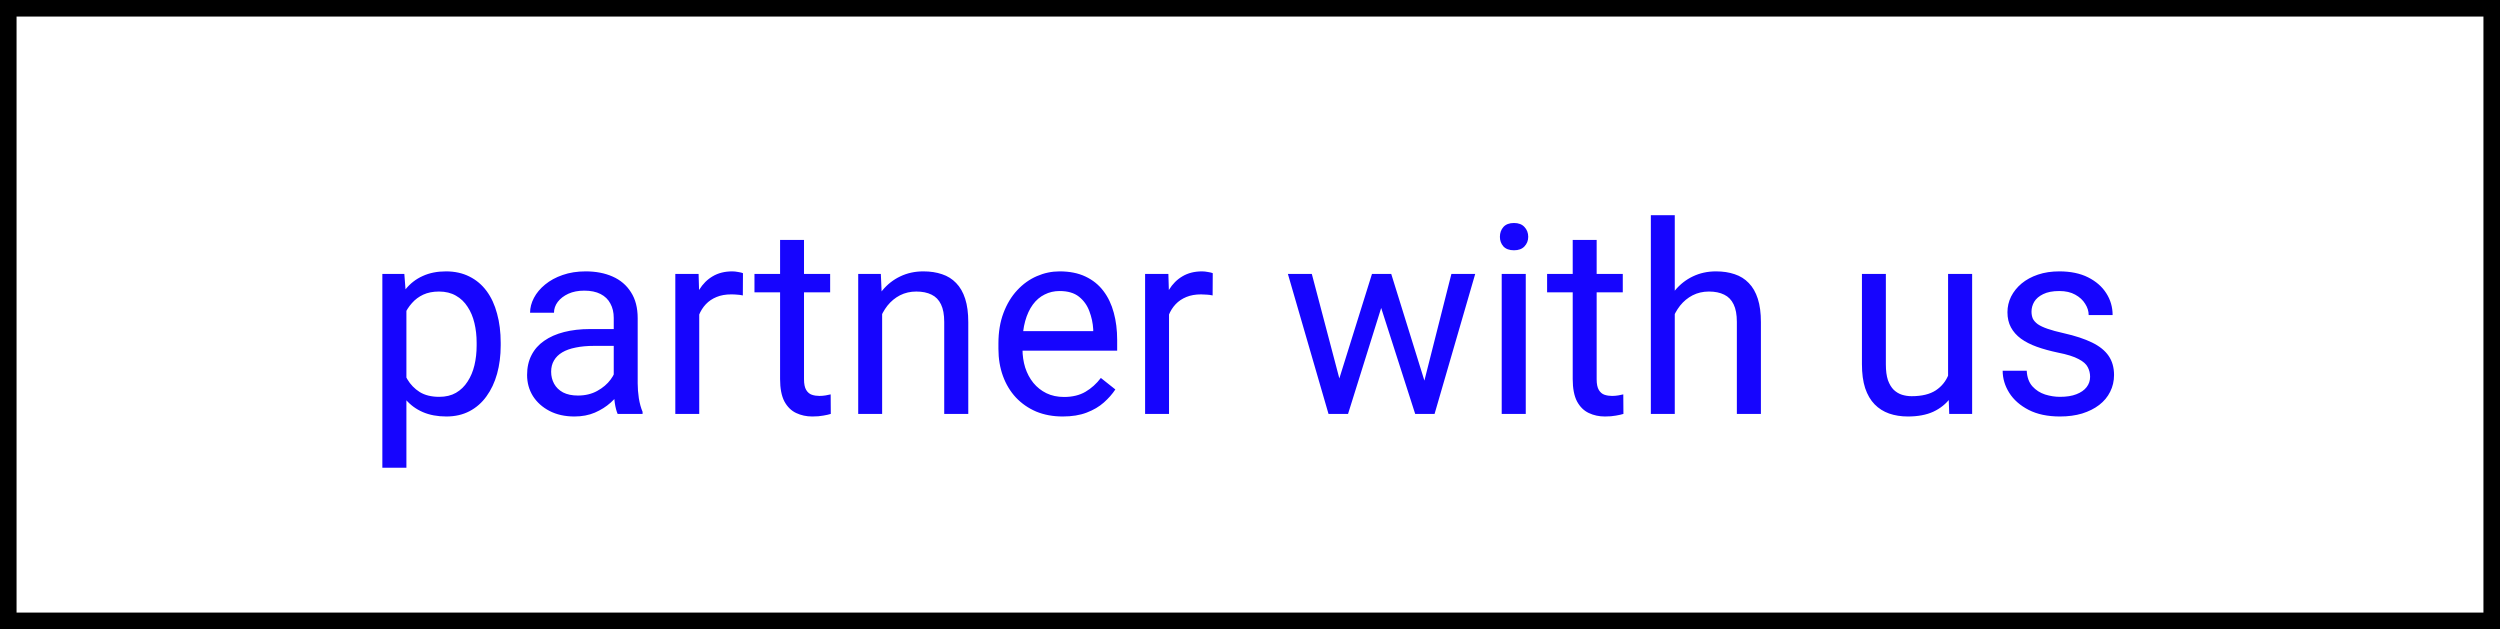
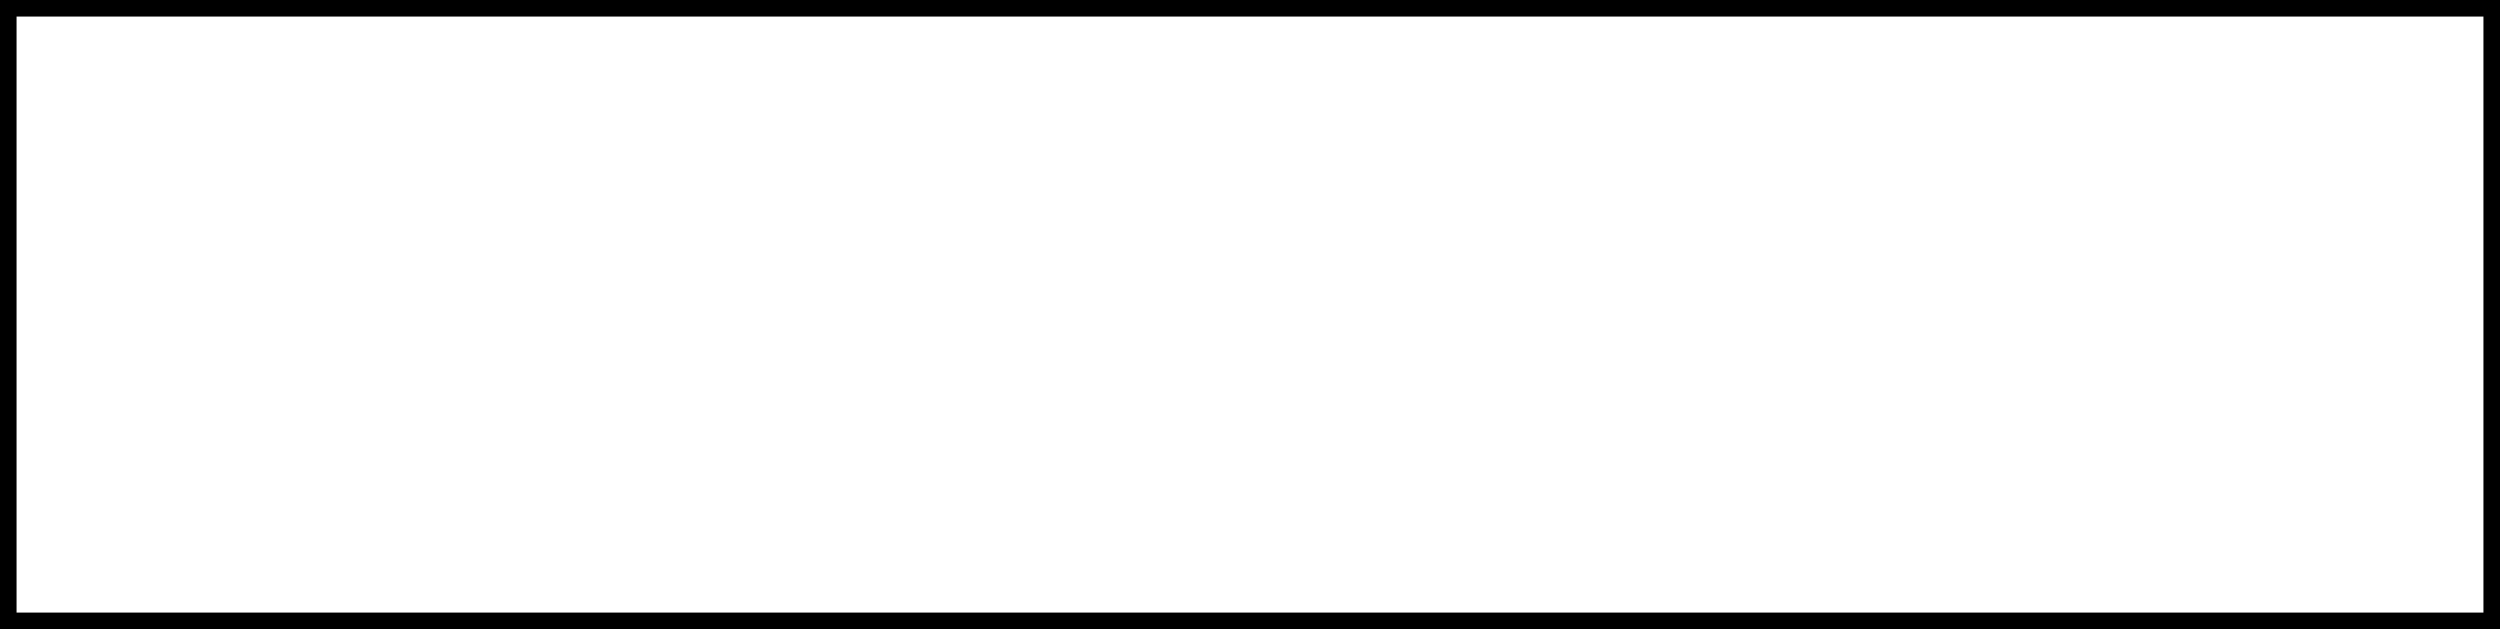
<svg xmlns="http://www.w3.org/2000/svg" width="151" height="38" viewBox="0 0 151 38" fill="none">
  <rect x="0" y="0" width="151" height="38" fill="#808080" stroke="none" />
  <rect x="0.5" y="0.5" width="150" height="37" fill="white" stroke="black" />
-   <path d="M24.547 18.172V28.25H23.094V16.547H24.422L24.547 18.172ZM30.242 20.703V20.867C30.242 21.482 30.169 22.052 30.023 22.578C29.878 23.099 29.664 23.552 29.383 23.938C29.107 24.323 28.766 24.622 28.359 24.836C27.953 25.049 27.487 25.156 26.961 25.156C26.424 25.156 25.951 25.068 25.539 24.891C25.128 24.713 24.779 24.456 24.492 24.117C24.206 23.779 23.977 23.372 23.805 22.898C23.638 22.424 23.523 21.891 23.461 21.297V20.422C23.523 19.797 23.641 19.237 23.812 18.742C23.984 18.247 24.211 17.826 24.492 17.477C24.779 17.122 25.125 16.854 25.531 16.672C25.938 16.484 26.406 16.391 26.938 16.391C27.469 16.391 27.94 16.495 28.352 16.703C28.763 16.906 29.109 17.198 29.391 17.578C29.672 17.958 29.883 18.414 30.023 18.945C30.169 19.471 30.242 20.057 30.242 20.703ZM28.789 20.867V20.703C28.789 20.281 28.745 19.885 28.656 19.516C28.568 19.141 28.43 18.812 28.242 18.531C28.06 18.245 27.826 18.021 27.539 17.859C27.253 17.693 26.912 17.609 26.516 17.609C26.151 17.609 25.833 17.672 25.562 17.797C25.297 17.922 25.07 18.091 24.883 18.305C24.695 18.513 24.542 18.753 24.422 19.023C24.307 19.289 24.221 19.565 24.164 19.852V21.875C24.268 22.24 24.414 22.583 24.602 22.906C24.789 23.224 25.039 23.482 25.352 23.68C25.664 23.872 26.057 23.969 26.531 23.969C26.922 23.969 27.258 23.888 27.539 23.727C27.826 23.56 28.06 23.333 28.242 23.047C28.43 22.76 28.568 22.432 28.656 22.062C28.745 21.688 28.789 21.289 28.789 20.867ZM37.07 23.555V19.203C37.07 18.87 37.003 18.581 36.867 18.336C36.737 18.086 36.539 17.893 36.273 17.758C36.008 17.622 35.68 17.555 35.289 17.555C34.925 17.555 34.604 17.617 34.328 17.742C34.057 17.867 33.844 18.031 33.688 18.234C33.536 18.438 33.461 18.656 33.461 18.891H32.016C32.016 18.588 32.094 18.289 32.25 17.992C32.406 17.695 32.63 17.427 32.922 17.188C33.219 16.943 33.573 16.75 33.984 16.609C34.401 16.463 34.865 16.391 35.375 16.391C35.99 16.391 36.531 16.495 37 16.703C37.474 16.912 37.844 17.227 38.109 17.648C38.38 18.065 38.516 18.588 38.516 19.219V23.156C38.516 23.438 38.539 23.737 38.586 24.055C38.638 24.372 38.714 24.646 38.812 24.875V25H37.305C37.232 24.833 37.175 24.612 37.133 24.336C37.091 24.055 37.07 23.794 37.07 23.555ZM37.32 19.875L37.336 20.891H35.875C35.464 20.891 35.096 20.924 34.773 20.992C34.45 21.055 34.18 21.151 33.961 21.281C33.742 21.412 33.575 21.576 33.461 21.773C33.346 21.966 33.289 22.193 33.289 22.453C33.289 22.719 33.349 22.961 33.469 23.18C33.589 23.398 33.768 23.573 34.008 23.703C34.253 23.828 34.552 23.891 34.906 23.891C35.349 23.891 35.74 23.797 36.078 23.609C36.417 23.422 36.685 23.193 36.883 22.922C37.086 22.651 37.195 22.388 37.211 22.133L37.828 22.828C37.792 23.047 37.693 23.289 37.531 23.555C37.37 23.82 37.154 24.076 36.883 24.32C36.617 24.56 36.3 24.76 35.93 24.922C35.565 25.078 35.154 25.156 34.695 25.156C34.122 25.156 33.62 25.044 33.188 24.82C32.76 24.596 32.427 24.297 32.188 23.922C31.953 23.542 31.836 23.117 31.836 22.648C31.836 22.195 31.924 21.797 32.102 21.453C32.279 21.104 32.534 20.815 32.867 20.586C33.2 20.352 33.602 20.174 34.07 20.055C34.539 19.935 35.062 19.875 35.641 19.875H37.32ZM42.234 17.875V25H40.789V16.547H42.195L42.234 17.875ZM44.875 16.5L44.867 17.844C44.747 17.818 44.633 17.802 44.523 17.797C44.419 17.787 44.3 17.781 44.164 17.781C43.831 17.781 43.536 17.833 43.281 17.938C43.026 18.042 42.81 18.188 42.633 18.375C42.456 18.562 42.315 18.787 42.211 19.047C42.112 19.302 42.047 19.583 42.016 19.891L41.609 20.125C41.609 19.615 41.659 19.135 41.758 18.688C41.862 18.24 42.021 17.844 42.234 17.5C42.448 17.151 42.719 16.88 43.047 16.688C43.38 16.49 43.776 16.391 44.234 16.391C44.339 16.391 44.458 16.404 44.594 16.43C44.729 16.451 44.823 16.474 44.875 16.5ZM50.141 16.547V17.656H45.57V16.547H50.141ZM47.117 14.492H48.562V22.906C48.562 23.193 48.607 23.409 48.695 23.555C48.784 23.701 48.898 23.797 49.039 23.844C49.18 23.891 49.331 23.914 49.492 23.914C49.612 23.914 49.737 23.904 49.867 23.883C50.003 23.857 50.104 23.836 50.172 23.82L50.18 25C50.065 25.037 49.914 25.07 49.727 25.102C49.544 25.138 49.323 25.156 49.062 25.156C48.708 25.156 48.383 25.086 48.086 24.945C47.789 24.805 47.552 24.57 47.375 24.242C47.203 23.909 47.117 23.461 47.117 22.898V14.492ZM53.281 18.352V25H51.836V16.547H53.203L53.281 18.352ZM52.938 20.453L52.336 20.43C52.341 19.852 52.427 19.318 52.594 18.828C52.76 18.333 52.995 17.904 53.297 17.539C53.599 17.174 53.958 16.893 54.375 16.695C54.797 16.492 55.263 16.391 55.773 16.391C56.19 16.391 56.565 16.448 56.898 16.562C57.232 16.672 57.516 16.849 57.75 17.094C57.99 17.338 58.172 17.656 58.297 18.047C58.422 18.432 58.484 18.904 58.484 19.461V25H57.031V19.445C57.031 19.003 56.966 18.648 56.836 18.383C56.706 18.112 56.516 17.917 56.266 17.797C56.016 17.672 55.708 17.609 55.344 17.609C54.984 17.609 54.656 17.685 54.359 17.836C54.068 17.987 53.815 18.195 53.602 18.461C53.393 18.727 53.229 19.031 53.109 19.375C52.995 19.713 52.938 20.073 52.938 20.453ZM64.188 25.156C63.599 25.156 63.065 25.057 62.586 24.859C62.112 24.656 61.703 24.372 61.359 24.008C61.021 23.643 60.76 23.211 60.578 22.711C60.396 22.211 60.305 21.664 60.305 21.07V20.742C60.305 20.055 60.406 19.443 60.609 18.906C60.812 18.365 61.089 17.906 61.438 17.531C61.786 17.156 62.182 16.872 62.625 16.68C63.068 16.487 63.526 16.391 64 16.391C64.604 16.391 65.125 16.495 65.562 16.703C66.005 16.912 66.367 17.203 66.648 17.578C66.93 17.948 67.138 18.385 67.273 18.891C67.409 19.391 67.477 19.938 67.477 20.531V21.18H61.164V20H66.031V19.891C66.01 19.516 65.932 19.151 65.797 18.797C65.667 18.443 65.458 18.151 65.172 17.922C64.885 17.693 64.495 17.578 64 17.578C63.672 17.578 63.37 17.648 63.094 17.789C62.818 17.924 62.581 18.128 62.383 18.398C62.185 18.669 62.031 19 61.922 19.391C61.812 19.781 61.758 20.232 61.758 20.742V21.07C61.758 21.471 61.812 21.849 61.922 22.203C62.036 22.552 62.2 22.859 62.414 23.125C62.633 23.391 62.896 23.599 63.203 23.75C63.516 23.901 63.87 23.977 64.266 23.977C64.776 23.977 65.208 23.872 65.562 23.664C65.917 23.456 66.227 23.177 66.492 22.828L67.367 23.523C67.185 23.799 66.953 24.062 66.672 24.312C66.391 24.562 66.044 24.766 65.633 24.922C65.227 25.078 64.745 25.156 64.188 25.156ZM70.609 17.875V25H69.164V16.547H70.57L70.609 17.875ZM73.25 16.5L73.242 17.844C73.122 17.818 73.008 17.802 72.898 17.797C72.794 17.787 72.674 17.781 72.539 17.781C72.206 17.781 71.912 17.833 71.656 17.938C71.401 18.042 71.185 18.188 71.008 18.375C70.831 18.562 70.69 18.787 70.586 19.047C70.487 19.302 70.422 19.583 70.391 19.891L69.984 20.125C69.984 19.615 70.034 19.135 70.133 18.688C70.237 18.24 70.396 17.844 70.609 17.5C70.823 17.151 71.094 16.88 71.422 16.688C71.755 16.49 72.151 16.391 72.609 16.391C72.713 16.391 72.833 16.404 72.969 16.43C73.104 16.451 73.198 16.474 73.25 16.5ZM80.695 23.5L82.867 16.547H83.82L83.633 17.93L81.422 25H80.492L80.695 23.5ZM79.234 16.547L81.086 23.578L81.219 25H80.242L77.789 16.547H79.234ZM85.898 23.523L87.664 16.547H89.102L86.648 25H85.68L85.898 23.523ZM84.031 16.547L86.156 23.383L86.398 25H85.477L83.203 17.914L83.016 16.547H84.031ZM92.156 16.547V25H90.703V16.547H92.156ZM90.594 14.305C90.594 14.07 90.664 13.872 90.805 13.711C90.951 13.55 91.164 13.469 91.445 13.469C91.721 13.469 91.932 13.55 92.078 13.711C92.229 13.872 92.305 14.07 92.305 14.305C92.305 14.529 92.229 14.721 92.078 14.883C91.932 15.039 91.721 15.117 91.445 15.117C91.164 15.117 90.951 15.039 90.805 14.883C90.664 14.721 90.594 14.529 90.594 14.305ZM98.016 16.547V17.656H93.445V16.547H98.016ZM94.992 14.492H96.438V22.906C96.438 23.193 96.482 23.409 96.57 23.555C96.659 23.701 96.773 23.797 96.914 23.844C97.055 23.891 97.206 23.914 97.367 23.914C97.487 23.914 97.612 23.904 97.742 23.883C97.878 23.857 97.979 23.836 98.047 23.82L98.055 25C97.94 25.037 97.789 25.07 97.602 25.102C97.419 25.138 97.198 25.156 96.938 25.156C96.583 25.156 96.258 25.086 95.961 24.945C95.664 24.805 95.427 24.57 95.25 24.242C95.078 23.909 94.992 23.461 94.992 22.898V14.492ZM101.156 13V25H99.711V13H101.156ZM100.812 20.453L100.211 20.43C100.216 19.852 100.302 19.318 100.469 18.828C100.635 18.333 100.87 17.904 101.172 17.539C101.474 17.174 101.833 16.893 102.25 16.695C102.672 16.492 103.138 16.391 103.648 16.391C104.065 16.391 104.44 16.448 104.773 16.562C105.107 16.672 105.391 16.849 105.625 17.094C105.865 17.338 106.047 17.656 106.172 18.047C106.297 18.432 106.359 18.904 106.359 19.461V25H104.906V19.445C104.906 19.003 104.841 18.648 104.711 18.383C104.581 18.112 104.391 17.917 104.141 17.797C103.891 17.672 103.583 17.609 103.219 17.609C102.859 17.609 102.531 17.685 102.234 17.836C101.943 17.987 101.69 18.195 101.477 18.461C101.268 18.727 101.104 19.031 100.984 19.375C100.87 19.713 100.812 20.073 100.812 20.453ZM117.664 23.047V16.547H119.117V25H117.734L117.664 23.047ZM117.938 21.266L118.539 21.25C118.539 21.812 118.479 22.333 118.359 22.812C118.245 23.287 118.057 23.698 117.797 24.047C117.536 24.396 117.195 24.669 116.773 24.867C116.352 25.06 115.839 25.156 115.234 25.156C114.823 25.156 114.445 25.096 114.102 24.977C113.763 24.857 113.471 24.672 113.227 24.422C112.982 24.172 112.792 23.846 112.656 23.445C112.526 23.044 112.461 22.562 112.461 22V16.547H113.906V22.016C113.906 22.396 113.948 22.711 114.031 22.961C114.12 23.206 114.237 23.401 114.383 23.547C114.534 23.688 114.701 23.787 114.883 23.844C115.07 23.901 115.263 23.93 115.461 23.93C116.076 23.93 116.562 23.812 116.922 23.578C117.281 23.338 117.539 23.018 117.695 22.617C117.857 22.211 117.938 21.76 117.938 21.266ZM126.242 22.758C126.242 22.549 126.195 22.357 126.102 22.18C126.013 21.997 125.828 21.833 125.547 21.688C125.271 21.537 124.854 21.406 124.297 21.297C123.828 21.198 123.404 21.081 123.023 20.945C122.648 20.81 122.328 20.646 122.062 20.453C121.802 20.26 121.602 20.034 121.461 19.773C121.32 19.513 121.25 19.208 121.25 18.859C121.25 18.526 121.323 18.211 121.469 17.914C121.62 17.617 121.831 17.354 122.102 17.125C122.378 16.896 122.708 16.716 123.094 16.586C123.479 16.456 123.909 16.391 124.383 16.391C125.06 16.391 125.638 16.51 126.117 16.75C126.596 16.99 126.964 17.31 127.219 17.711C127.474 18.107 127.602 18.547 127.602 19.031H126.156C126.156 18.797 126.086 18.57 125.945 18.352C125.81 18.128 125.609 17.943 125.344 17.797C125.083 17.651 124.763 17.578 124.383 17.578C123.982 17.578 123.656 17.641 123.406 17.766C123.161 17.885 122.982 18.039 122.867 18.227C122.758 18.414 122.703 18.612 122.703 18.82C122.703 18.977 122.729 19.117 122.781 19.242C122.839 19.362 122.938 19.474 123.078 19.578C123.219 19.677 123.417 19.771 123.672 19.859C123.927 19.948 124.253 20.037 124.648 20.125C125.341 20.281 125.911 20.469 126.359 20.688C126.807 20.906 127.141 21.174 127.359 21.492C127.578 21.81 127.688 22.195 127.688 22.648C127.688 23.018 127.609 23.357 127.453 23.664C127.302 23.971 127.081 24.237 126.789 24.461C126.503 24.68 126.159 24.852 125.758 24.977C125.362 25.096 124.917 25.156 124.422 25.156C123.677 25.156 123.047 25.023 122.531 24.758C122.016 24.492 121.625 24.148 121.359 23.727C121.094 23.305 120.961 22.859 120.961 22.391H122.414C122.435 22.787 122.549 23.102 122.758 23.336C122.966 23.565 123.221 23.729 123.523 23.828C123.826 23.922 124.125 23.969 124.422 23.969C124.818 23.969 125.148 23.917 125.414 23.812C125.685 23.708 125.891 23.565 126.031 23.383C126.172 23.201 126.242 22.992 126.242 22.758Z" fill="#1605FE" />
</svg>